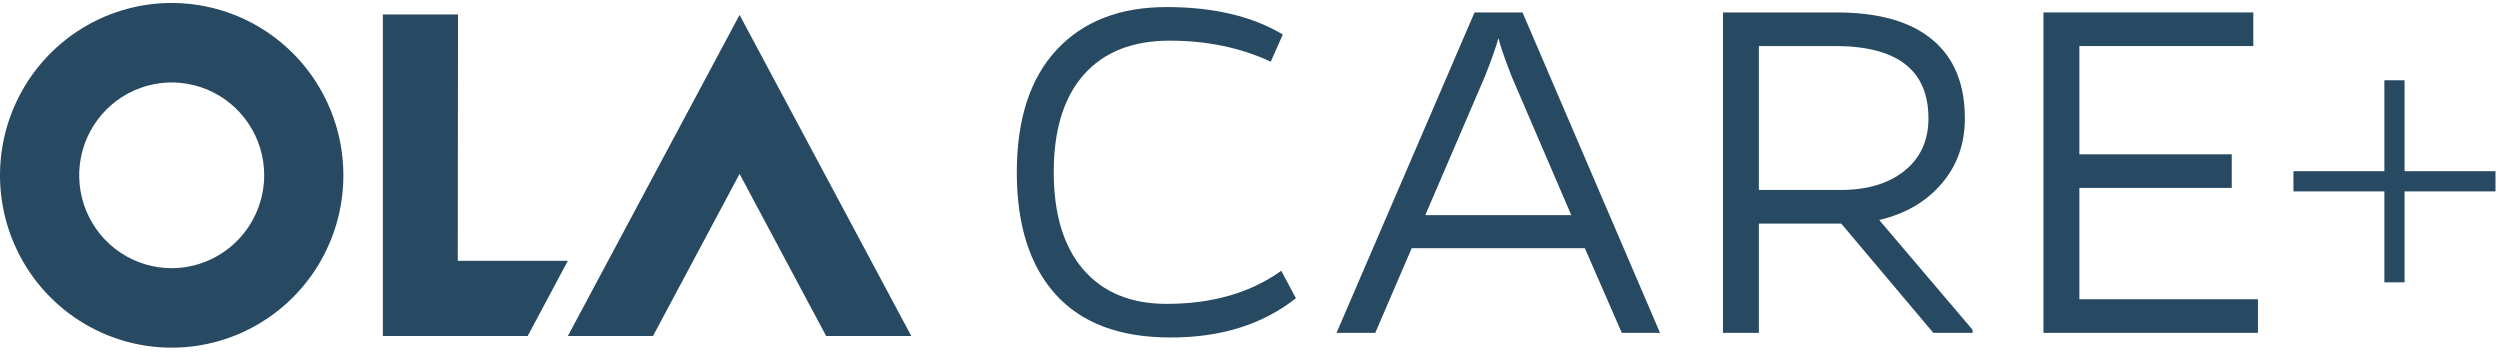
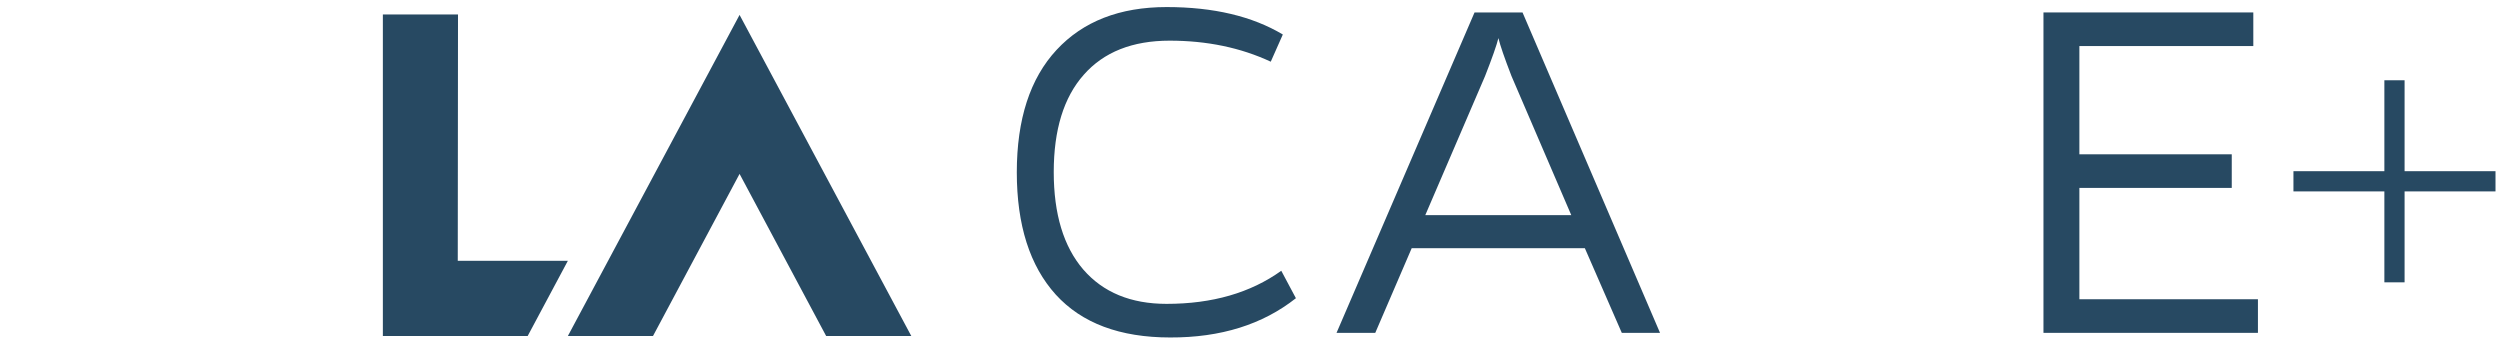
<svg xmlns="http://www.w3.org/2000/svg" width="262" height="37" viewBox="0 0 262 37" fill="none">
  <path fill-rule="evenodd" clip-rule="evenodd" d="M249.882 17.941V8.412H252V17.941H261.529V20.059H252V29.588H249.882V20.059H240.353V17.941H249.882Z" fill="#274962" />
  <path d="M110.647 30.877C107.923 27.866 106.561 23.591 106.561 18.053C106.561 12.497 107.95 8.222 110.728 5.229C113.506 2.236 117.35 0.74 122.261 0.74C127.172 0.74 131.231 1.699 134.44 3.616L133.176 6.466C130.022 4.996 126.491 4.261 122.584 4.261C118.676 4.261 115.674 5.453 113.577 7.837C111.48 10.203 110.432 13.599 110.432 18.026C110.432 22.435 111.463 25.84 113.524 28.242C115.603 30.644 118.515 31.845 122.261 31.845C127.046 31.845 131.052 30.689 134.278 28.377L135.811 31.253C132.316 34.013 127.925 35.384 122.637 35.367C117.368 35.367 113.371 33.87 110.647 30.877Z" fill="#274962" />
  <path d="M164.668 22.543L158.404 7.972C157.669 6.072 157.212 4.745 157.033 3.993C156.853 4.727 156.387 6.054 155.635 7.972L149.371 22.543H164.668ZM147.946 26.011L144.128 34.883H140.069L154.532 1.304H159.56L173.97 34.883H169.964L166.093 26.011H147.946Z" fill="#274962" />
-   <path d="M184.33 19.908H192.906C195.702 19.908 197.934 19.236 199.601 17.892C201.267 16.548 202.101 14.719 202.101 12.407C202.101 7.407 198.911 4.88 192.53 4.826H184.33V19.908ZM206.725 34.883H202.612L192.96 23.43H184.33V34.883H180.567V1.304H192.476C196.885 1.304 200.228 2.254 202.504 4.154C204.78 6.036 205.918 8.787 205.918 12.407C205.918 15.096 205.094 17.39 203.445 19.29C201.814 21.172 199.645 22.426 196.939 23.053L206.725 34.56V34.883Z" fill="#274962" />
  <path d="M236.631 34.883H214.155V1.304H236.147V4.826H217.919V16.171H233.888V19.693H217.919V31.361H236.631V34.883Z" fill="#274962" />
-   <path d="M18.018 0.311C14.459 0.306 10.977 1.361 8.015 3.342C5.053 5.324 2.743 8.143 1.377 11.444C0.011 14.743 -0.349 18.376 0.343 21.881C1.034 25.387 2.746 28.608 5.261 31.136C7.777 33.665 10.983 35.388 14.474 36.087C17.965 36.785 21.584 36.429 24.874 35.063C28.163 33.697 30.975 31.381 32.953 28.411C34.931 25.44 35.987 21.947 35.987 18.373C35.987 13.587 34.095 8.996 30.726 5.61C27.357 2.223 22.786 0.317 18.018 0.311ZM18.018 28.105C16.1 28.11 14.223 27.543 12.626 26.477C11.028 25.41 9.782 23.892 9.044 22.115C8.307 20.337 8.111 18.379 8.482 16.49C8.853 14.6 9.775 12.864 11.13 11.501C12.484 10.137 14.212 9.208 16.093 8.83C17.974 8.453 19.925 8.644 21.698 9.38C23.471 10.116 24.986 11.363 26.052 12.964C27.119 14.565 27.688 16.447 27.688 18.373C27.681 20.956 26.655 23.432 24.832 25.256C23.011 27.08 20.542 28.105 17.969 28.105H18.018Z" fill="#274962" />
  <path d="M47.974 27.33L47.999 1.513H40.124V35.211H55.301L59.513 27.33H47.974Z" fill="#274962" />
  <path d="M77.507 18.224L86.579 35.21H95.501L77.507 1.562L59.514 35.21H68.436L77.507 18.224Z" fill="#274962" />
</svg>